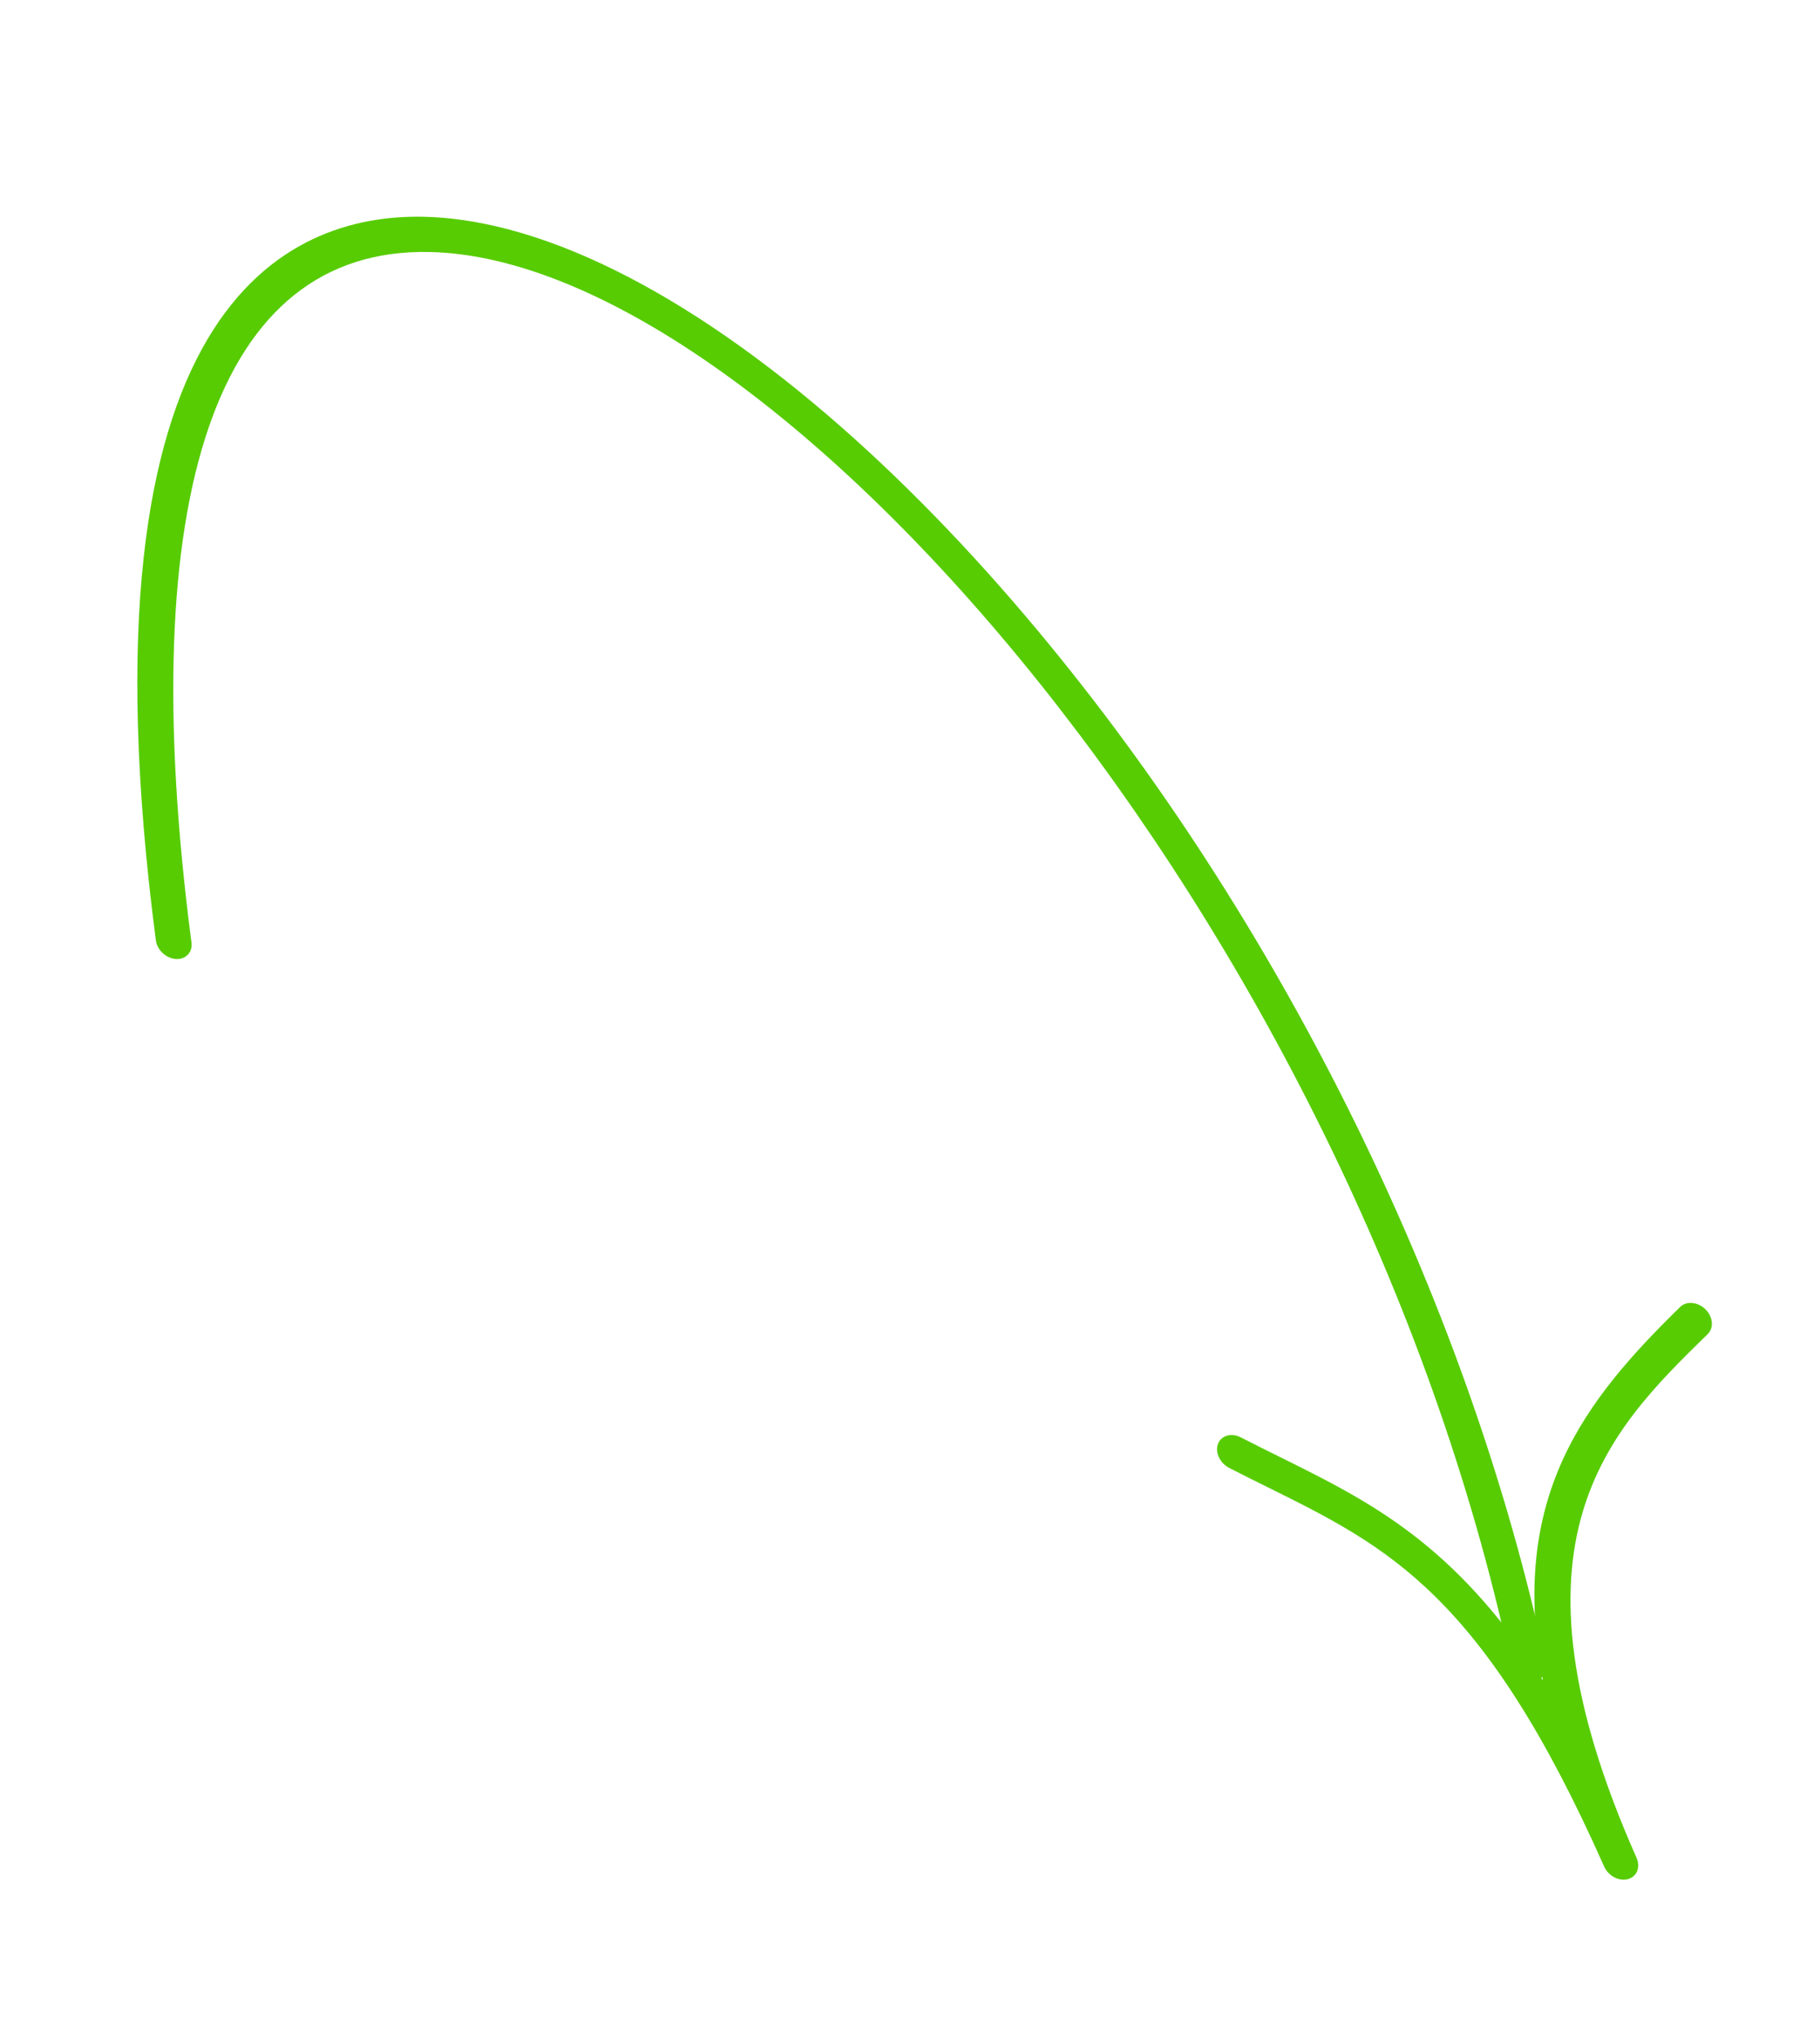
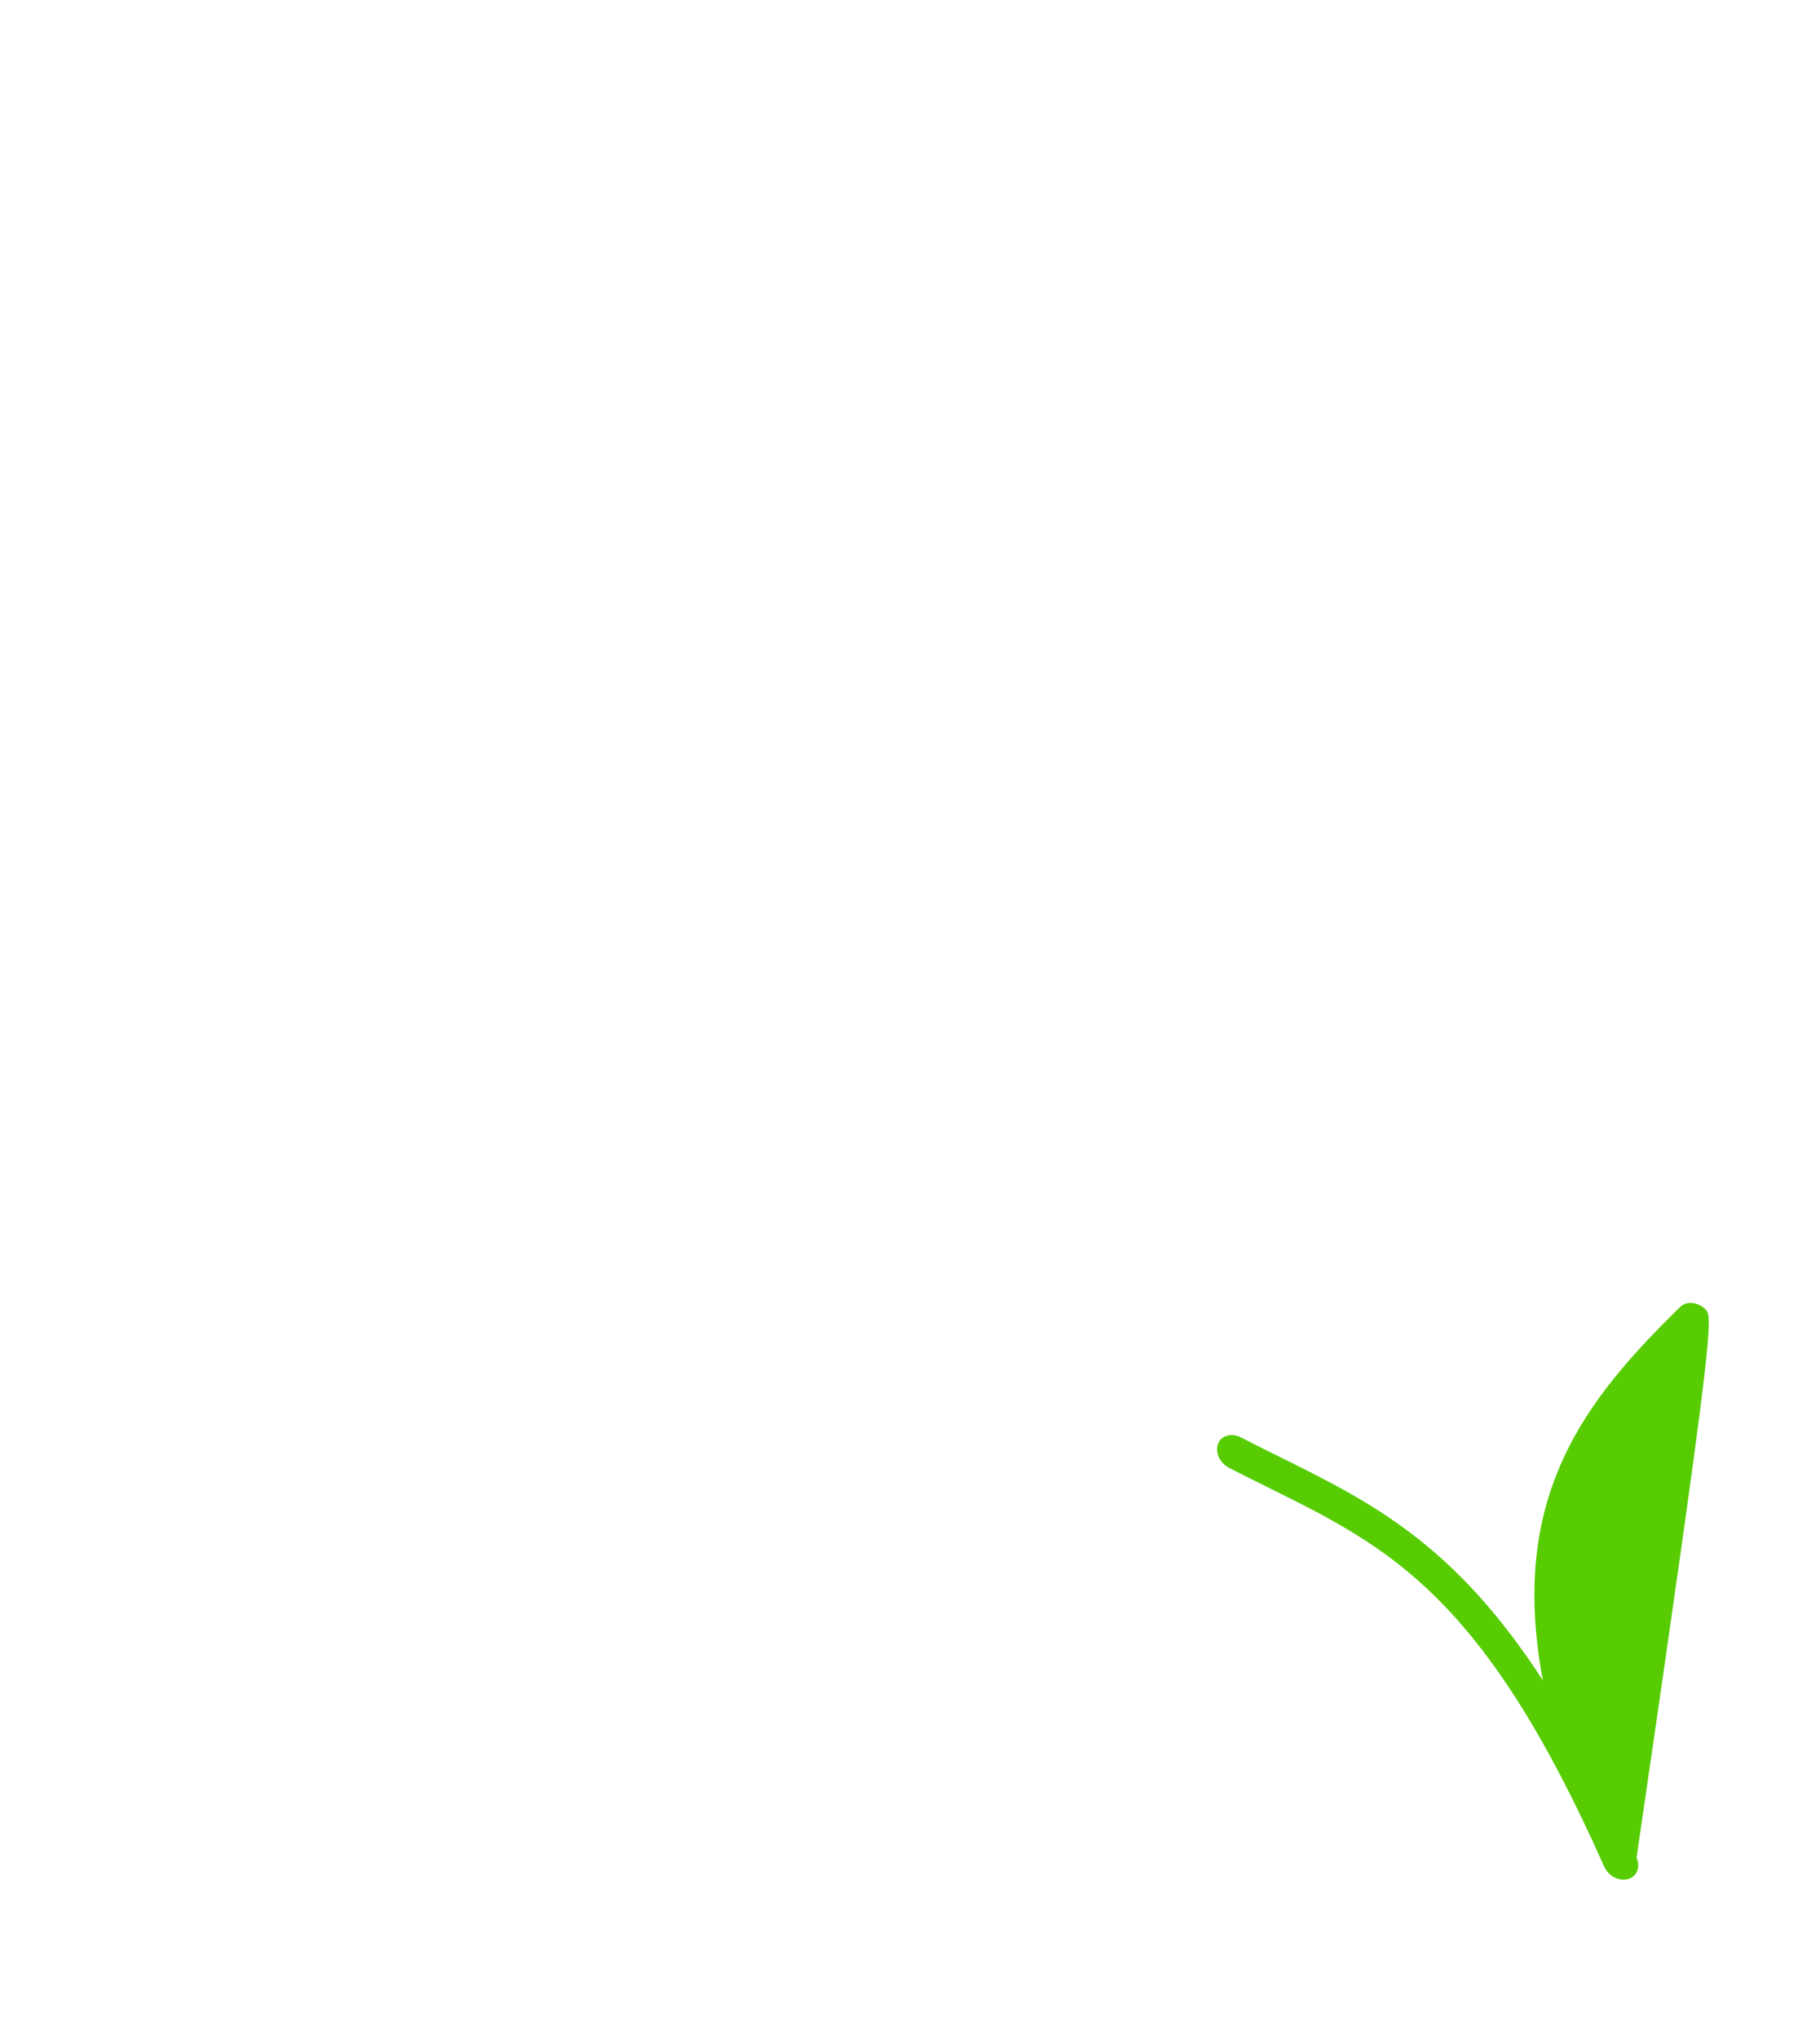
<svg xmlns="http://www.w3.org/2000/svg" width="134" height="150" viewBox="0 0 134 150" fill="none">
  <g clip-path="url(#clip0_295_3330)">
-     <path fill-rule="evenodd" clip-rule="evenodd" d="M125.509 96.285C124.952 95.782 124.158 95.721 123.708 96.161C116.663 103.046 111.053 110.134 113.595 123.636C107.049 113.551 100.953 110.534 94.172 107.172C93.25 106.715 92.312 106.25 91.351 105.757C90.662 105.403 89.912 105.62 89.677 106.239C89.441 106.861 89.815 107.649 90.495 108.004C91.471 108.505 92.424 108.977 93.359 109.44C102.214 113.828 109.211 117.297 118.103 137.329C118.414 138.027 119.194 138.44 119.854 138.264C120.515 138.089 120.799 137.386 120.493 136.694C110.148 113.388 118.429 105.296 125.735 98.157C126.2 97.702 126.124 96.886 125.564 96.337C125.546 96.319 125.528 96.302 125.509 96.285" fill="#57CC02" />
-     <path fill-rule="evenodd" clip-rule="evenodd" d="M63.126 32.475C51.623 22.08 40.324 16.128 31.145 15.949C21.177 15.754 5.364 22.411 11.475 69.188C11.568 69.905 12.233 70.518 12.954 70.563C13.68 70.608 14.191 70.064 14.097 69.35C9.775 36.279 15.989 18.236 31.594 18.541C56.974 19.036 99.558 68.05 111.228 122.424C111.381 123.142 112.085 123.707 112.798 123.692C113.511 123.675 113.966 123.083 113.812 122.367C108.308 96.716 95.32 69.813 78.178 48.558C73.23 42.422 68.158 37.022 63.126 32.475" fill="#57CC02" />
+     <path fill-rule="evenodd" clip-rule="evenodd" d="M125.509 96.285C124.952 95.782 124.158 95.721 123.708 96.161C116.663 103.046 111.053 110.134 113.595 123.636C107.049 113.551 100.953 110.534 94.172 107.172C93.25 106.715 92.312 106.25 91.351 105.757C90.662 105.403 89.912 105.62 89.677 106.239C89.441 106.861 89.815 107.649 90.495 108.004C91.471 108.505 92.424 108.977 93.359 109.44C102.214 113.828 109.211 117.297 118.103 137.329C118.414 138.027 119.194 138.44 119.854 138.264C120.515 138.089 120.799 137.386 120.493 136.694C126.2 97.702 126.124 96.886 125.564 96.337C125.546 96.319 125.528 96.302 125.509 96.285" fill="#57CC02" />
  </g>
  <defs>
    <clipPath id="clip0_295_3330">
      <rect width="134" height="150" fill="white" />
    </clipPath>
  </defs>
</svg>